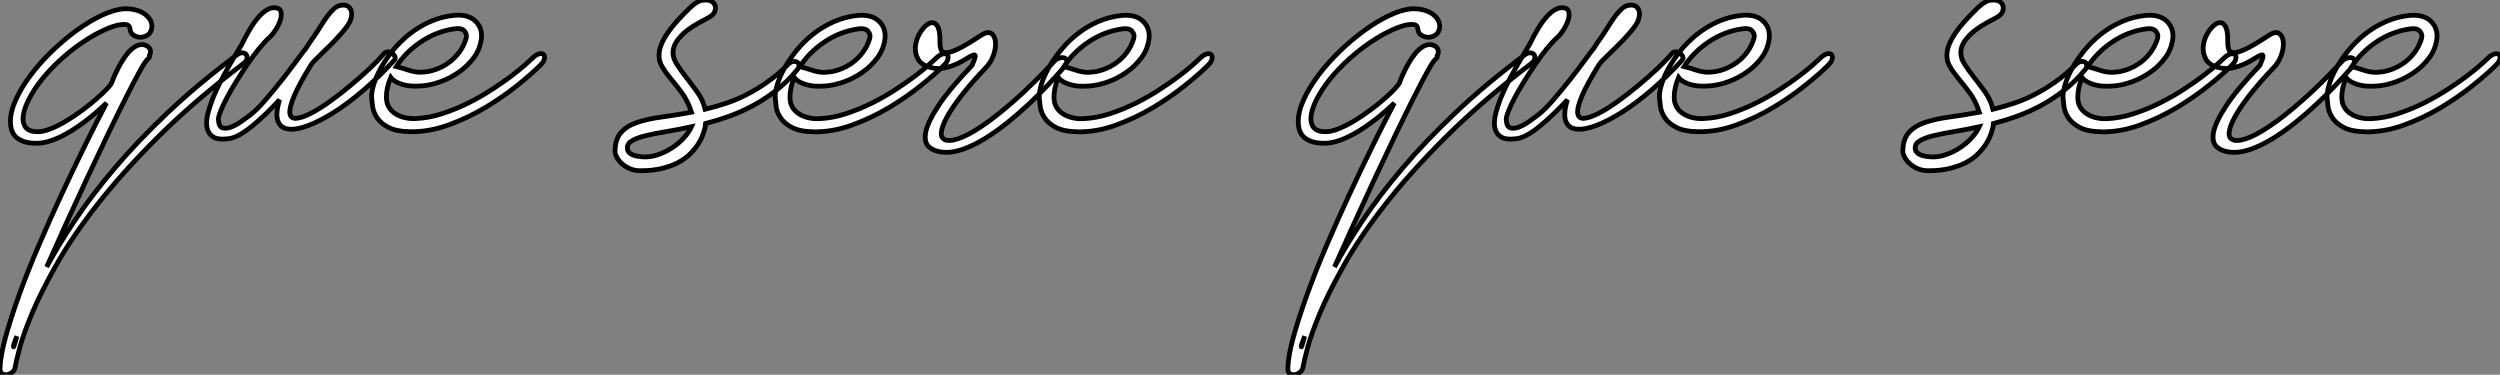
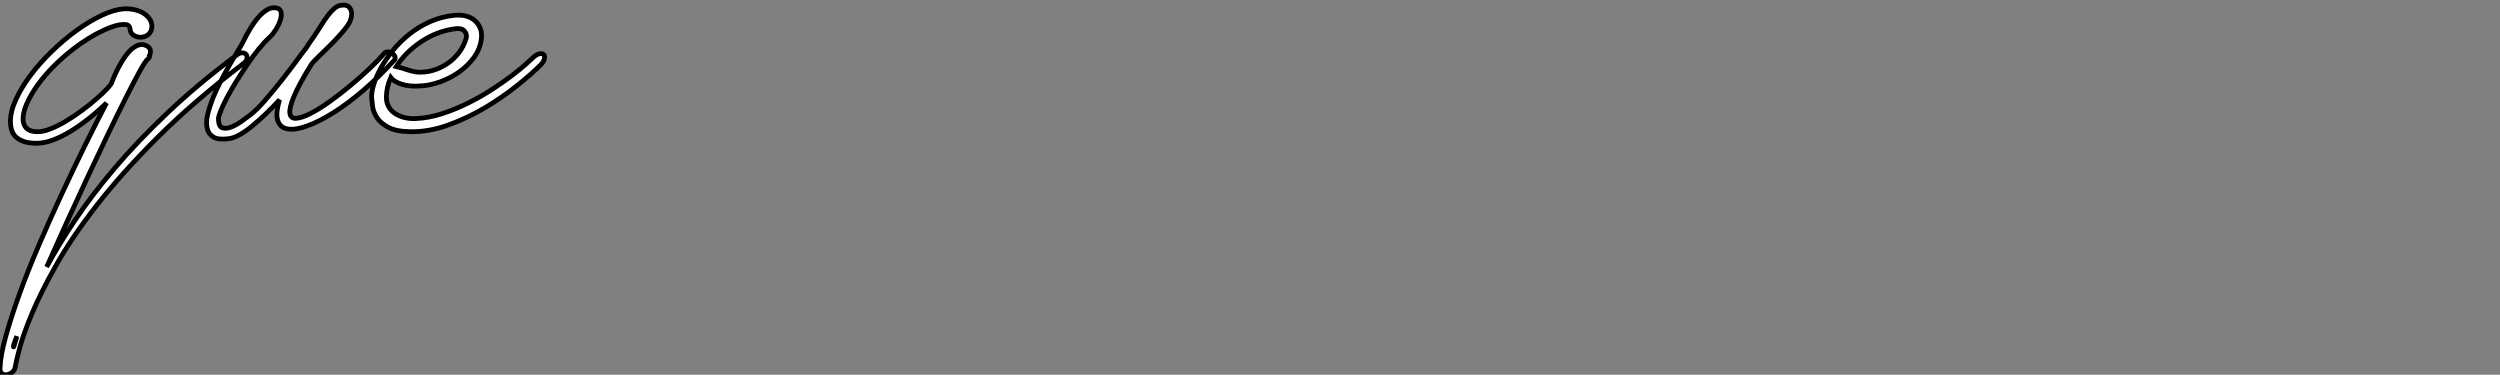
<svg xmlns="http://www.w3.org/2000/svg" viewBox="-3.797 14.267 521.765 78.216">
  <rect x="-3.797" y="14.267" width="521.765" height="78.216" fill="#808080" stroke="none" />
  <path d="M23.02-27.78L23.02-27.78Q24.25-27.83 25.34-27.58Q26.43-27.33 27.24-26.80Q28.06-26.26 28.50-25.54Q28.95-24.81 28.90-23.97L28.90-23.97Q28.78-22.85 28.06-22.34Q27.33-21.84 26.54-21.84Q25.76-21.84 25.09-22.26Q24.42-22.68 24.36-23.46L24.36-23.46Q24.30-24.42 23.41-24.50Q22.51-24.58 21.31-24.25Q20.10-23.91 18.93-23.35Q17.75-22.79 17.14-22.46L17.14-22.46Q14.06-20.72 11.45-18.56Q8.85-16.41 6.89-14.17Q4.93-11.93 3.70-9.77Q2.46-7.62 2.13-5.94Q1.79-4.26 2.44-3.22Q3.08-2.18 4.87-2.13L4.87-2.13Q6.10-2.07 7.73-2.72Q9.35-3.36 11.03-4.37Q12.71-5.38 14.36-6.61Q16.02-7.84 17.33-8.99Q18.65-10.14 19.52-11.06Q20.38-11.98 20.55-12.43L20.55-12.43Q20.66-12.82 21.03-13.66Q21.39-14.50 21.90-15.48Q22.40-16.46 23.07-17.47Q23.74-18.48 24.47-19.18Q25.20-19.88 26.04-20.19Q26.88-20.50 27.72-20.10L27.72-20.10Q28.50-19.71 28.59-19.10Q28.67-18.48 28.39-18.03L28.39-18.03Q28.50-17.64 28.06-17.30L28.06-17.30Q27.55-16.91 26.35-14.73Q25.14-12.54 23.44-9.16Q21.73-5.77 19.66-1.46Q17.58 2.86 15.40 7.53Q13.22 12.21 11.03 17.00Q8.85 21.78 6.94 26.10L6.94 26.10Q9.30 21.67 12.77 16.46Q16.24 11.26 21.06 5.57Q25.87-0.11 32.23-6.13Q38.58-12.15 46.70-18.20L46.70-18.20Q47.32-18.65 47.85-18.59Q48.38-18.54 48.61-18.20Q48.83-17.86 48.72-17.33Q48.61-16.80 47.99-16.35L47.99-16.35Q37.63-8.46 30.13-0.98Q22.62 6.50 17.42 13.19Q12.21 19.88 8.96 25.65Q5.71 31.42 3.86 35.84Q2.02 40.26 1.26 43.18Q0.50 46.09 0.34 47.15L0.34 47.15Q0.22 47.71-0.28 48.10Q-0.78 48.50-1.34 48.58Q-1.90 48.66-2.35 48.38Q-2.80 48.10-2.80 47.32L-2.80 47.32Q-2.74 44.69-1.62 40.66Q-0.50 36.62 1.26 31.75Q3.02 26.88 5.32 21.53Q7.62 16.18 10.08 10.89Q12.54 5.60 14.95 0.70Q17.36-4.20 19.43-8.12L19.43-8.12Q17.58-6.33 15.65-4.82Q13.72-3.30 11.87-2.18Q10.02-1.06 8.23-0.39Q6.44 0.28 4.87 0.28L4.87 0.28Q3.08 0.28 2.02-0.14Q0.95-0.56 0.36-1.20Q-0.22-1.85-0.42-2.63Q-0.62-3.42-0.62-4.09L-0.62-4.09Q-0.67-6.22 0.48-8.76Q1.62-11.31 3.56-13.89Q5.49-16.46 8.01-18.90Q10.53-21.34 13.19-23.27Q15.85-25.20 18.40-26.40Q20.94-27.61 23.02-27.78ZM0.06 42.78L0.06 42.78Q0.11 42.73 0.25 42.17Q0.39 41.61 0.73 40.54L0.73 40.54Q-0.22 42.90 0.06 42.78ZM68.26-28.50L68.26-28.50Q69.33-28.67 69.83-28.31Q70.34-27.94 70.50-27.36Q70.67-26.77 70.53-26.10Q70.39-25.42 70.17-24.98L70.17-24.98Q69.61-23.97 68.40-22.60Q67.20-21.22 65.88-19.94Q64.57-18.65 63.50-17.61Q62.44-16.58 62.22-16.24L62.22-16.24Q59.58-11.98 58.55-9.49Q57.51-7 57.71-5.91Q57.90-4.82 59.08-4.93Q60.26-5.04 62.02-5.94Q63.78-6.83 65.94-8.37Q68.10-9.91 70.22-11.68Q72.35-13.44 74.26-15.23Q76.16-17.02 77.39-18.48L77.39-18.48Q77.73-18.82 78.20-18.79Q78.68-18.76 79.07-18.48Q79.46-18.20 79.63-17.78Q79.80-17.36 79.46-17.02L79.46-17.02Q76.33-13.61 73.11-10.84Q69.89-8.06 66.92-6.19Q63.95-4.31 61.46-3.39Q58.97-2.46 57.34-2.69Q55.72-2.91 55.19-4.40Q54.66-5.88 55.55-8.79L55.55-8.79Q54.15-7.28 52.67-5.85Q51.18-4.42 49.81-3.30Q48.44-2.18 47.18-1.48Q45.92-0.78 44.91-0.67L44.91-0.67Q42.78-0.39 41.75-1.01Q40.71-1.62 40.43-2.86Q40.15-4.09 40.54-5.74Q40.94-7.39 41.66-9.21Q42.39-11.03 43.37-12.88Q44.35-14.73 45.25-16.30Q46.14-17.86 46.87-19.04Q47.60-20.22 47.82-20.66L47.82-20.66Q48.55-22.18 49.39-23.58Q50.23-24.98 51.13-26.01Q52.02-27.05 53.00-27.61Q53.98-28.17 54.99-27.94L54.99-27.94Q55.72-27.78 55.86-27.05Q56-26.32 55.69-25.37Q55.38-24.42 54.77-23.44Q54.15-22.46 53.48-21.84L53.48-21.84Q52.42-20.89 51.21-19.40Q50.01-17.92 48.83-16.18Q47.66-14.45 46.54-12.66Q45.42-10.86 44.58-9.27Q43.74-7.67 43.26-6.47Q42.78-5.26 42.78-4.76L42.78-4.76Q42.84-3.19 43.62-2.94Q44.41-2.69 45.47-3.11Q46.54-3.53 47.63-4.31Q48.72-5.10 49.39-5.60L49.39-5.60Q50.85-6.72 52.58-8.74Q54.32-10.75 56-12.88Q57.68-15.01 59.05-16.88Q60.42-18.76 61.10-19.60L61.10-19.60Q61.43-20.16 61.80-20.69Q62.16-21.22 62.61-21.84L62.61-21.84Q63.45-23.07 64.18-24.25Q64.90-25.42 65.58-26.32Q66.25-27.22 66.92-27.80Q67.59-28.39 68.26-28.50ZM92.06-26.43L92.06-26.43Q94.92-26.66 96.43-25.20Q97.94-23.74 97.66-21.50L97.66-21.50Q97.38-19.32 96.07-17.56Q94.75-15.79 92.93-14.53Q91.11-13.27 89.07-12.54Q87.02-11.82 85.29-11.70L85.29-11.70Q82.71-11.48 81.03-12.04Q79.35-12.60 78.74-13.44L78.74-13.44Q77.84-11.31 77.84-9.35L77.84-9.35Q77.84-8.18 78.32-7.34Q78.79-6.50 79.63-5.94Q80.47-5.38 81.56-5.10Q82.66-4.82 83.89-4.87L83.89-4.87Q86.69-4.98 89.52-5.91Q92.34-6.83 94.98-8.15Q97.61-9.46 99.93-10.98Q102.26-12.49 104.02-13.83Q105.78-15.18 106.88-16.16Q107.97-17.14 108.19-17.36L108.19-17.36Q109.03-18.20 109.68-18.37Q110.32-18.54 110.63-18.26Q110.94-17.98 110.82-17.36Q110.71-16.74 109.98-16.02L109.98-16.02Q108.19-14.22 105.20-11.82Q102.20-9.41 98.56-7.22Q94.92-5.04 90.86-3.56Q86.80-2.07 82.82-2.13L82.82-2.13Q79.86-2.18 78.23-3.05Q76.61-3.92 75.85-5.10Q75.10-6.27 74.96-7.45Q74.82-8.62 74.76-9.24L74.76-9.24Q74.70-10.30 75.18-11.93Q75.66-13.55 76.66-15.37Q77.67-17.19 79.18-19.07Q80.70-20.94 82.63-22.48Q84.56-24.02 86.94-25.09Q89.32-26.15 92.06-26.43ZM91.90-23.58L91.90-23.58Q88.20-23.02 85.01-20.86Q81.82-18.70 79.91-15.74L79.91-15.74Q80.42-15.62 81.03-15.43Q81.65-15.23 82.35-15.01Q83.05-14.78 83.78-14.64Q84.50-14.50 85.29-14.56L85.29-14.56Q86.80-14.62 88.23-15.15Q89.66-15.68 90.86-16.55Q92.06-17.42 93.02-18.68Q93.97-19.94 94.47-21.56L94.47-21.56Q94.75-22.40 94.14-23.13Q93.52-23.86 91.90-23.58Z" fill="white" stroke="black" transform="translate(0 0) scale(1 1) translate(-0.997 43.885)" />
-   <path d="M11.82-28.06L11.82-28.06Q13.33-29.51 14.62-29.62Q15.90-29.74 16.58-29.15Q17.25-28.56 17.05-27.55Q16.86-26.54 15.40-25.82L15.40-25.82Q11.70-23.97 10.11-22.34Q8.51-20.72 8.29-19.26Q8.06-17.81 8.93-16.41Q9.80-15.01 10.98-13.52Q12.15-12.04 13.33-10.39Q14.50-8.74 14.95-6.83L14.95-6.83Q17.02-7.34 19.24-8.06Q21.45-8.79 23.63-9.91Q25.82-11.03 28-12.57Q30.18-14.11 32.31-16.24L32.31-16.24Q32.82-16.74 33.32-16.80Q33.82-16.86 34.16-16.66Q34.50-16.46 34.52-15.99Q34.55-15.51 34.05-14.95L34.05-14.95Q32.03-12.54 29.74-10.75Q27.44-8.96 25.00-7.64Q22.57-6.33 20.02-5.40Q17.47-4.48 15.06-3.86L15.06-3.86Q15.06-3.64 14.95-3.08L14.95-3.08Q14.39-0.78 13.24 0.81Q12.10 2.41 10.70 3.42Q9.30 4.42 7.78 4.96Q6.27 5.49 4.96 5.71Q3.64 5.94 2.69 5.96Q1.74 5.99 1.46 5.99L1.46 5.99Q0.17 5.99-0.81 5.54Q-1.79 5.10-2.46 4.48Q-3.14 3.86-3.50 3.16Q-3.86 2.46-3.86 2.02L-3.86 2.02Q-3.86-0.56-2.63-1.96Q-1.40-3.36 0.76-4.09Q2.91-4.82 5.82-5.21Q8.74-5.60 12.10-6.22L12.10-6.22Q11.31-8.62 10.08-10.28Q8.85-11.93 7.73-13.27Q6.61-14.62 5.88-15.90Q5.15-17.19 5.38-18.84Q5.60-20.50 7.06-22.68Q8.51-24.86 11.82-28.06ZM1.18 3.02L1.18 3.02Q2.97 3.30 4.70 2.77Q6.44 2.24 7.92 1.29Q9.41 0.34 10.50-0.87Q11.59-2.07 12.10-3.19L12.10-3.19Q9.30-2.58 6.86-2.18Q4.42-1.79 2.60-1.34Q0.78-0.90-0.25-0.31Q-1.29 0.28-1.29 1.23L-1.29 1.23Q-1.29 2.69 1.18 3.02ZM46.87-26.43L46.87-26.43Q49.73-26.66 51.24-25.20Q52.75-23.74 52.47-21.50L52.47-21.50Q52.19-19.32 50.88-17.56Q49.56-15.79 47.74-14.53Q45.92-13.27 43.88-12.54Q41.83-11.82 40.10-11.70L40.10-11.70Q37.52-11.48 35.84-12.04Q34.16-12.60 33.54-13.44L33.54-13.44Q32.65-11.31 32.65-9.35L32.65-9.35Q32.65-8.18 33.12-7.34Q33.60-6.50 34.44-5.94Q35.28-5.38 36.37-5.10Q37.46-4.82 38.70-4.87L38.70-4.87Q41.50-4.98 44.32-5.91Q47.15-6.83 49.78-8.15Q52.42-9.46 54.74-10.98Q57.06-12.49 58.83-13.83Q60.59-15.18 61.68-16.16Q62.78-17.14 63-17.36L63-17.36Q63.84-18.20 64.48-18.37Q65.13-18.54 65.44-18.26Q65.74-17.98 65.63-17.36Q65.52-16.74 64.79-16.02L64.79-16.02Q63-14.22 60.00-11.82Q57.01-9.41 53.37-7.22Q49.73-5.04 45.67-3.56Q41.61-2.07 37.63-2.13L37.63-2.13Q34.66-2.18 33.04-3.05Q31.42-3.92 30.66-5.10Q29.90-6.27 29.76-7.45Q29.62-8.62 29.57-9.24L29.57-9.24Q29.51-10.30 29.99-11.93Q30.46-13.55 31.47-15.37Q32.48-17.19 33.99-19.07Q35.50-20.94 37.44-22.48Q39.37-24.02 41.75-25.09Q44.13-26.15 46.87-26.43ZM46.70-23.58L46.70-23.58Q43.01-23.02 39.82-20.86Q36.62-18.70 34.72-15.74L34.72-15.74Q35.22-15.62 35.84-15.43Q36.46-15.23 37.16-15.01Q37.86-14.78 38.58-14.64Q39.31-14.50 40.10-14.56L40.10-14.56Q41.61-14.62 43.04-15.15Q44.46-15.68 45.67-16.55Q46.87-17.42 47.82-18.68Q48.78-19.94 49.28-21.56L49.28-21.56Q49.56-22.40 48.94-23.13Q48.33-23.86 46.70-23.58ZM63.95-20.83L63.95-20.83Q63.95-19.88 64.18-19.26Q64.40-18.65 65.27-18.65Q66.14-18.65 67.82-19.46Q69.50-20.27 72.46-22.23L72.46-22.23Q73.92-23.18 74.68-22.65Q75.43-22.12 75.54-20.89Q75.66-19.66 75.12-18.12Q74.59-16.58 73.47-15.46L73.47-15.46Q70.95-12.82 68.99-10.39Q67.03-7.95 65.83-5.94Q64.62-3.92 64.32-2.52Q64.01-1.12 64.74-0.62L64.74-0.62Q65.63 0 67.70-0.67Q69.78-1.34 72.77-3.36Q75.77-5.38 79.60-8.76Q83.44-12.15 87.92-16.97L87.92-16.97Q88.31-17.36 88.93-17.53Q89.54-17.70 89.96-17.53Q90.38-17.36 90.41-16.83Q90.44-16.30 89.66-15.40L89.66-15.40Q88.20-13.72 86.32-11.73Q84.45-9.74 82.32-7.76Q80.19-5.77 77.87-3.92Q75.54-2.07 73.25-0.67Q70.95 0.73 68.74 1.51Q66.53 2.30 64.57 2.13L64.57 2.13Q62.72 1.96 61.66 1.01Q60.59 0.06 60.98-2.04Q61.38-4.14 63.62-7.56Q65.86-10.98 70.67-16.02L70.67-16.02Q71.29-17.47 71.32-17.89Q71.34-18.31 70.87-18.14Q70.39-17.98 69.52-17.42Q68.66-16.86 67.51-16.32Q66.36-15.79 64.99-15.48Q63.62-15.18 62.16-15.51L62.16-15.51Q60.09-16.02 59.39-17.28Q58.69-18.54 58.83-19.96Q58.97-21.39 59.72-22.68Q60.48-23.97 61.38-24.58L61.38-24.58Q62.50-25.31 63.25-24.44Q64.01-23.58 63.95-20.83ZM101.98-26.43L101.98-26.43Q104.83-26.66 106.34-25.20Q107.86-23.74 107.58-21.50L107.58-21.50Q107.30-19.32 105.98-17.56Q104.66-15.79 102.84-14.53Q101.02-13.27 98.98-12.54Q96.94-11.82 95.20-11.70L95.20-11.70Q92.62-11.48 90.94-12.04Q89.26-12.60 88.65-13.44L88.65-13.44Q87.75-11.31 87.75-9.35L87.75-9.35Q87.75-8.18 88.23-7.34Q88.70-6.50 89.54-5.94Q90.38-5.38 91.48-5.10Q92.57-4.82 93.80-4.87L93.80-4.87Q96.60-4.98 99.43-5.91Q102.26-6.83 104.89-8.15Q107.52-9.46 109.84-10.98Q112.17-12.49 113.93-13.83Q115.70-15.18 116.79-16.16Q117.88-17.14 118.10-17.36L118.10-17.36Q118.94-18.20 119.59-18.37Q120.23-18.54 120.54-18.26Q120.85-17.98 120.74-17.36Q120.62-16.74 119.90-16.02L119.90-16.02Q118.10-14.22 115.11-11.82Q112.11-9.41 108.47-7.22Q104.83-5.04 100.77-3.56Q96.71-2.07 92.74-2.13L92.74-2.13Q89.77-2.18 88.14-3.05Q86.52-3.92 85.76-5.10Q85.01-6.27 84.87-7.45Q84.73-8.62 84.67-9.24L84.67-9.24Q84.62-10.30 85.09-11.93Q85.57-13.55 86.58-15.37Q87.58-17.19 89.10-19.07Q90.61-20.94 92.54-22.48Q94.47-24.02 96.85-25.09Q99.23-26.15 101.98-26.43ZM101.81-23.58L101.81-23.58Q98.11-23.02 94.92-20.86Q91.73-18.70 89.82-15.74L89.82-15.74Q90.33-15.62 90.94-15.43Q91.56-15.23 92.26-15.01Q92.96-14.78 93.69-14.64Q94.42-14.50 95.20-14.56L95.20-14.56Q96.71-14.62 98.14-15.15Q99.57-15.68 100.77-16.55Q101.98-17.42 102.93-18.68Q103.88-19.94 104.38-21.56L104.38-21.56Q104.66-22.40 104.05-23.13Q103.43-23.86 101.81-23.58Z" fill="white" stroke="black" transform="translate(129.419 0) scale(1 1) translate(-0.995 43.908)" />
-   <path d="M23.02-27.78L23.02-27.78Q24.25-27.83 25.34-27.58Q26.43-27.33 27.24-26.80Q28.06-26.26 28.50-25.54Q28.95-24.81 28.90-23.97L28.90-23.97Q28.78-22.85 28.06-22.34Q27.33-21.84 26.54-21.84Q25.76-21.84 25.09-22.26Q24.42-22.68 24.36-23.46L24.36-23.46Q24.30-24.42 23.41-24.50Q22.51-24.58 21.31-24.25Q20.10-23.91 18.93-23.35Q17.75-22.79 17.14-22.46L17.14-22.46Q14.06-20.72 11.45-18.56Q8.85-16.41 6.89-14.17Q4.93-11.93 3.70-9.77Q2.46-7.62 2.13-5.94Q1.79-4.26 2.44-3.22Q3.08-2.18 4.87-2.13L4.87-2.13Q6.10-2.07 7.73-2.72Q9.35-3.36 11.03-4.37Q12.71-5.38 14.36-6.61Q16.02-7.84 17.33-8.99Q18.65-10.14 19.52-11.06Q20.38-11.98 20.55-12.43L20.55-12.43Q20.66-12.82 21.03-13.66Q21.39-14.50 21.90-15.48Q22.40-16.46 23.07-17.47Q23.74-18.48 24.47-19.18Q25.20-19.88 26.04-20.19Q26.88-20.50 27.72-20.10L27.72-20.10Q28.50-19.71 28.59-19.10Q28.67-18.48 28.39-18.03L28.39-18.03Q28.50-17.64 28.06-17.30L28.06-17.30Q27.55-16.91 26.35-14.73Q25.14-12.54 23.44-9.16Q21.73-5.77 19.66-1.46Q17.58 2.86 15.40 7.53Q13.22 12.21 11.03 17.00Q8.85 21.78 6.94 26.10L6.94 26.10Q9.30 21.67 12.77 16.46Q16.24 11.26 21.06 5.57Q25.87-0.11 32.23-6.13Q38.58-12.15 46.70-18.20L46.70-18.20Q47.32-18.65 47.85-18.59Q48.38-18.54 48.61-18.20Q48.83-17.86 48.72-17.33Q48.61-16.80 47.99-16.35L47.99-16.35Q37.63-8.46 30.13-0.98Q22.62 6.50 17.42 13.19Q12.21 19.88 8.96 25.65Q5.71 31.42 3.86 35.84Q2.02 40.26 1.26 43.18Q0.50 46.09 0.34 47.15L0.34 47.15Q0.22 47.71-0.28 48.10Q-0.78 48.50-1.34 48.58Q-1.90 48.66-2.35 48.38Q-2.80 48.10-2.80 47.32L-2.80 47.32Q-2.74 44.69-1.62 40.66Q-0.50 36.62 1.26 31.75Q3.02 26.88 5.32 21.53Q7.62 16.18 10.08 10.89Q12.54 5.60 14.95 0.70Q17.36-4.20 19.43-8.12L19.43-8.12Q17.58-6.33 15.65-4.82Q13.72-3.30 11.87-2.18Q10.02-1.06 8.23-0.39Q6.44 0.28 4.87 0.28L4.87 0.28Q3.08 0.28 2.02-0.14Q0.95-0.56 0.36-1.20Q-0.22-1.85-0.42-2.63Q-0.62-3.42-0.62-4.09L-0.62-4.09Q-0.67-6.22 0.48-8.76Q1.62-11.31 3.56-13.89Q5.49-16.46 8.01-18.90Q10.53-21.34 13.19-23.27Q15.85-25.20 18.40-26.40Q20.94-27.61 23.02-27.78ZM0.06 42.78L0.06 42.78Q0.11 42.73 0.25 42.17Q0.39 41.61 0.73 40.54L0.73 40.54Q-0.22 42.90 0.06 42.78ZM68.26-28.50L68.26-28.50Q69.33-28.67 69.83-28.31Q70.34-27.94 70.50-27.36Q70.67-26.77 70.53-26.10Q70.39-25.42 70.17-24.98L70.17-24.98Q69.61-23.97 68.40-22.60Q67.20-21.22 65.88-19.94Q64.57-18.65 63.50-17.61Q62.44-16.58 62.22-16.24L62.22-16.24Q59.58-11.98 58.55-9.49Q57.51-7 57.71-5.91Q57.90-4.82 59.08-4.93Q60.26-5.04 62.02-5.94Q63.78-6.83 65.94-8.37Q68.10-9.91 70.22-11.68Q72.35-13.44 74.26-15.23Q76.16-17.02 77.39-18.48L77.39-18.48Q77.73-18.82 78.20-18.79Q78.68-18.76 79.07-18.48Q79.46-18.20 79.63-17.78Q79.80-17.36 79.46-17.02L79.46-17.02Q76.33-13.61 73.11-10.84Q69.89-8.06 66.92-6.19Q63.95-4.31 61.46-3.39Q58.97-2.46 57.34-2.69Q55.72-2.91 55.19-4.40Q54.66-5.88 55.55-8.79L55.55-8.79Q54.15-7.28 52.67-5.85Q51.18-4.42 49.81-3.30Q48.44-2.18 47.18-1.48Q45.92-0.78 44.91-0.67L44.91-0.67Q42.78-0.39 41.75-1.01Q40.71-1.62 40.43-2.86Q40.15-4.09 40.54-5.74Q40.94-7.39 41.66-9.21Q42.39-11.03 43.37-12.88Q44.35-14.73 45.25-16.30Q46.14-17.86 46.87-19.04Q47.60-20.22 47.82-20.66L47.82-20.66Q48.55-22.18 49.39-23.58Q50.23-24.98 51.13-26.01Q52.02-27.05 53.00-27.61Q53.98-28.17 54.99-27.94L54.99-27.94Q55.72-27.78 55.86-27.05Q56-26.32 55.69-25.37Q55.38-24.42 54.77-23.44Q54.15-22.46 53.48-21.84L53.48-21.84Q52.42-20.89 51.21-19.40Q50.01-17.92 48.83-16.18Q47.66-14.45 46.54-12.66Q45.42-10.86 44.58-9.27Q43.74-7.67 43.26-6.47Q42.78-5.26 42.78-4.76L42.78-4.76Q42.84-3.19 43.62-2.94Q44.41-2.69 45.47-3.11Q46.54-3.53 47.63-4.31Q48.72-5.10 49.39-5.60L49.39-5.60Q50.85-6.72 52.58-8.74Q54.32-10.75 56-12.88Q57.68-15.01 59.05-16.88Q60.42-18.76 61.10-19.60L61.10-19.60Q61.43-20.16 61.80-20.69Q62.16-21.22 62.61-21.84L62.61-21.84Q63.45-23.07 64.18-24.25Q64.90-25.42 65.58-26.32Q66.25-27.22 66.92-27.80Q67.59-28.39 68.26-28.50ZM92.06-26.43L92.06-26.43Q94.92-26.66 96.43-25.20Q97.94-23.74 97.66-21.50L97.66-21.50Q97.38-19.32 96.07-17.56Q94.75-15.79 92.93-14.53Q91.11-13.27 89.07-12.54Q87.02-11.82 85.29-11.70L85.29-11.70Q82.71-11.48 81.03-12.04Q79.35-12.60 78.74-13.44L78.74-13.44Q77.84-11.31 77.84-9.35L77.84-9.35Q77.84-8.18 78.32-7.34Q78.79-6.50 79.63-5.94Q80.47-5.38 81.56-5.10Q82.66-4.82 83.89-4.87L83.89-4.87Q86.69-4.98 89.52-5.91Q92.34-6.83 94.98-8.15Q97.61-9.46 99.93-10.98Q102.26-12.49 104.02-13.83Q105.78-15.18 106.88-16.16Q107.97-17.14 108.19-17.36L108.19-17.36Q109.03-18.20 109.68-18.37Q110.32-18.54 110.63-18.26Q110.94-17.98 110.82-17.36Q110.71-16.74 109.98-16.02L109.98-16.02Q108.19-14.22 105.20-11.82Q102.20-9.41 98.56-7.22Q94.92-5.04 90.86-3.56Q86.80-2.07 82.82-2.13L82.82-2.13Q79.86-2.18 78.23-3.05Q76.61-3.92 75.85-5.10Q75.10-6.27 74.96-7.45Q74.82-8.62 74.76-9.24L74.76-9.24Q74.70-10.30 75.18-11.93Q75.66-13.55 76.66-15.37Q77.67-17.19 79.18-19.07Q80.70-20.94 82.63-22.48Q84.56-24.02 86.94-25.09Q89.32-26.15 92.06-26.43ZM91.90-23.58L91.90-23.58Q88.20-23.02 85.01-20.86Q81.82-18.70 79.91-15.74L79.91-15.74Q80.42-15.62 81.03-15.43Q81.65-15.23 82.35-15.01Q83.05-14.78 83.78-14.64Q84.50-14.50 85.29-14.56L85.29-14.56Q86.80-14.62 88.23-15.15Q89.66-15.68 90.86-16.55Q92.06-17.42 93.02-18.68Q93.97-19.94 94.47-21.56L94.47-21.56Q94.75-22.40 94.14-23.13Q93.52-23.86 91.90-23.58Z" fill="white" stroke="black" transform="translate(268.776 0) scale(1 1) translate(-0.997 43.885)" />
-   <path d="M11.82-28.06L11.82-28.06Q13.33-29.51 14.62-29.62Q15.90-29.74 16.58-29.15Q17.25-28.56 17.05-27.55Q16.86-26.54 15.40-25.82L15.40-25.82Q11.70-23.97 10.11-22.34Q8.51-20.72 8.29-19.26Q8.06-17.81 8.93-16.41Q9.80-15.01 10.98-13.52Q12.15-12.04 13.33-10.39Q14.50-8.74 14.95-6.83L14.95-6.83Q17.02-7.34 19.24-8.06Q21.45-8.79 23.63-9.91Q25.82-11.03 28-12.57Q30.18-14.11 32.31-16.24L32.31-16.24Q32.82-16.74 33.32-16.80Q33.82-16.86 34.16-16.66Q34.50-16.46 34.52-15.99Q34.55-15.51 34.05-14.95L34.05-14.95Q32.03-12.54 29.74-10.75Q27.44-8.96 25.00-7.64Q22.57-6.33 20.02-5.40Q17.47-4.48 15.06-3.86L15.06-3.86Q15.06-3.64 14.95-3.08L14.95-3.08Q14.39-0.78 13.24 0.81Q12.10 2.41 10.70 3.42Q9.30 4.42 7.78 4.96Q6.27 5.49 4.96 5.71Q3.64 5.94 2.69 5.96Q1.74 5.99 1.46 5.99L1.46 5.99Q0.17 5.99-0.81 5.54Q-1.79 5.10-2.46 4.48Q-3.14 3.86-3.50 3.16Q-3.86 2.46-3.86 2.02L-3.86 2.02Q-3.86-0.56-2.63-1.96Q-1.40-3.36 0.76-4.09Q2.91-4.82 5.82-5.21Q8.74-5.60 12.10-6.22L12.10-6.22Q11.31-8.62 10.08-10.28Q8.85-11.93 7.73-13.27Q6.61-14.62 5.88-15.90Q5.15-17.19 5.38-18.84Q5.60-20.50 7.06-22.68Q8.51-24.86 11.82-28.06ZM1.18 3.02L1.18 3.02Q2.97 3.30 4.70 2.77Q6.44 2.24 7.92 1.29Q9.41 0.34 10.50-0.87Q11.59-2.07 12.10-3.19L12.10-3.19Q9.30-2.58 6.86-2.18Q4.42-1.79 2.60-1.34Q0.78-0.90-0.25-0.31Q-1.29 0.28-1.29 1.23L-1.29 1.23Q-1.29 2.69 1.18 3.02ZM46.87-26.43L46.87-26.43Q49.73-26.66 51.24-25.20Q52.75-23.74 52.47-21.50L52.47-21.50Q52.19-19.32 50.88-17.56Q49.56-15.79 47.74-14.53Q45.92-13.27 43.88-12.54Q41.83-11.82 40.10-11.70L40.10-11.70Q37.52-11.48 35.84-12.04Q34.16-12.60 33.54-13.44L33.54-13.44Q32.65-11.31 32.65-9.35L32.65-9.35Q32.65-8.18 33.12-7.34Q33.60-6.50 34.44-5.94Q35.28-5.38 36.37-5.10Q37.46-4.82 38.70-4.87L38.70-4.87Q41.50-4.98 44.32-5.91Q47.15-6.83 49.78-8.15Q52.42-9.46 54.74-10.98Q57.06-12.49 58.83-13.83Q60.59-15.18 61.68-16.16Q62.78-17.14 63-17.36L63-17.36Q63.84-18.20 64.48-18.37Q65.13-18.54 65.44-18.26Q65.74-17.98 65.63-17.36Q65.52-16.74 64.79-16.02L64.79-16.02Q63-14.22 60.00-11.82Q57.01-9.41 53.37-7.22Q49.73-5.04 45.67-3.56Q41.61-2.07 37.63-2.13L37.63-2.13Q34.66-2.18 33.04-3.05Q31.42-3.92 30.66-5.10Q29.90-6.27 29.76-7.45Q29.62-8.62 29.57-9.24L29.57-9.24Q29.51-10.30 29.99-11.93Q30.46-13.55 31.47-15.37Q32.48-17.19 33.99-19.07Q35.50-20.94 37.44-22.48Q39.37-24.02 41.75-25.09Q44.13-26.15 46.87-26.43ZM46.70-23.58L46.70-23.58Q43.01-23.02 39.82-20.86Q36.62-18.70 34.72-15.74L34.72-15.74Q35.22-15.62 35.84-15.43Q36.46-15.23 37.16-15.01Q37.86-14.78 38.58-14.64Q39.31-14.50 40.10-14.56L40.10-14.56Q41.61-14.62 43.04-15.15Q44.46-15.68 45.67-16.55Q46.87-17.42 47.82-18.68Q48.78-19.94 49.28-21.56L49.28-21.56Q49.56-22.40 48.94-23.13Q48.33-23.86 46.70-23.58ZM63.95-20.83L63.95-20.83Q63.95-19.88 64.18-19.26Q64.40-18.65 65.27-18.65Q66.14-18.65 67.82-19.46Q69.50-20.27 72.46-22.23L72.46-22.23Q73.92-23.18 74.68-22.65Q75.43-22.12 75.54-20.89Q75.66-19.66 75.12-18.12Q74.59-16.58 73.47-15.46L73.47-15.46Q70.95-12.82 68.99-10.39Q67.03-7.95 65.83-5.94Q64.62-3.92 64.32-2.52Q64.01-1.12 64.74-0.62L64.74-0.62Q65.63 0 67.70-0.67Q69.78-1.34 72.77-3.36Q75.77-5.38 79.60-8.76Q83.44-12.15 87.92-16.97L87.92-16.97Q88.31-17.36 88.93-17.53Q89.54-17.70 89.96-17.53Q90.38-17.36 90.41-16.83Q90.44-16.30 89.66-15.40L89.66-15.40Q88.20-13.72 86.32-11.73Q84.45-9.74 82.32-7.76Q80.19-5.77 77.87-3.92Q75.54-2.07 73.25-0.67Q70.95 0.73 68.74 1.51Q66.53 2.30 64.57 2.13L64.57 2.13Q62.72 1.96 61.66 1.01Q60.59 0.06 60.98-2.04Q61.38-4.14 63.62-7.56Q65.86-10.98 70.67-16.02L70.67-16.02Q71.29-17.47 71.32-17.89Q71.34-18.31 70.87-18.14Q70.39-17.98 69.52-17.42Q68.66-16.86 67.51-16.32Q66.36-15.79 64.99-15.48Q63.62-15.18 62.16-15.51L62.16-15.51Q60.09-16.02 59.39-17.28Q58.69-18.54 58.83-19.96Q58.97-21.39 59.72-22.68Q60.48-23.97 61.38-24.58L61.38-24.58Q62.50-25.31 63.25-24.44Q64.01-23.58 63.95-20.83ZM101.98-26.43L101.98-26.43Q104.83-26.66 106.34-25.20Q107.86-23.74 107.58-21.50L107.58-21.50Q107.30-19.32 105.98-17.56Q104.66-15.79 102.84-14.53Q101.02-13.27 98.98-12.54Q96.94-11.82 95.20-11.70L95.20-11.70Q92.62-11.48 90.94-12.04Q89.26-12.60 88.65-13.44L88.65-13.44Q87.75-11.31 87.75-9.35L87.75-9.35Q87.75-8.18 88.23-7.34Q88.70-6.50 89.54-5.94Q90.38-5.38 91.48-5.10Q92.57-4.82 93.80-4.87L93.80-4.87Q96.60-4.98 99.43-5.91Q102.26-6.83 104.89-8.15Q107.52-9.46 109.84-10.98Q112.17-12.49 113.93-13.83Q115.70-15.18 116.79-16.16Q117.88-17.14 118.10-17.36L118.10-17.36Q118.94-18.20 119.59-18.37Q120.23-18.54 120.54-18.26Q120.85-17.98 120.74-17.36Q120.62-16.74 119.90-16.02L119.90-16.02Q118.10-14.22 115.11-11.82Q112.11-9.41 108.47-7.22Q104.83-5.04 100.77-3.56Q96.71-2.07 92.74-2.13L92.74-2.13Q89.77-2.18 88.14-3.05Q86.52-3.92 85.76-5.10Q85.01-6.27 84.87-7.45Q84.73-8.62 84.67-9.24L84.67-9.24Q84.62-10.30 85.09-11.93Q85.57-13.55 86.58-15.37Q87.58-17.19 89.10-19.07Q90.61-20.94 92.54-22.48Q94.47-24.02 96.85-25.09Q99.23-26.15 101.98-26.43ZM101.81-23.58L101.81-23.58Q98.11-23.02 94.92-20.86Q91.73-18.70 89.82-15.74L89.82-15.74Q90.33-15.62 90.94-15.43Q91.56-15.23 92.26-15.01Q92.96-14.78 93.69-14.64Q94.42-14.50 95.20-14.56L95.20-14.56Q96.71-14.62 98.14-15.15Q99.57-15.68 100.77-16.55Q101.98-17.42 102.93-18.68Q103.88-19.94 104.38-21.56L104.38-21.56Q104.66-22.40 104.05-23.13Q103.43-23.86 101.81-23.58Z" fill="white" stroke="black" transform="translate(398.195 0) scale(1 1) translate(-0.995 43.908)" />
</svg>